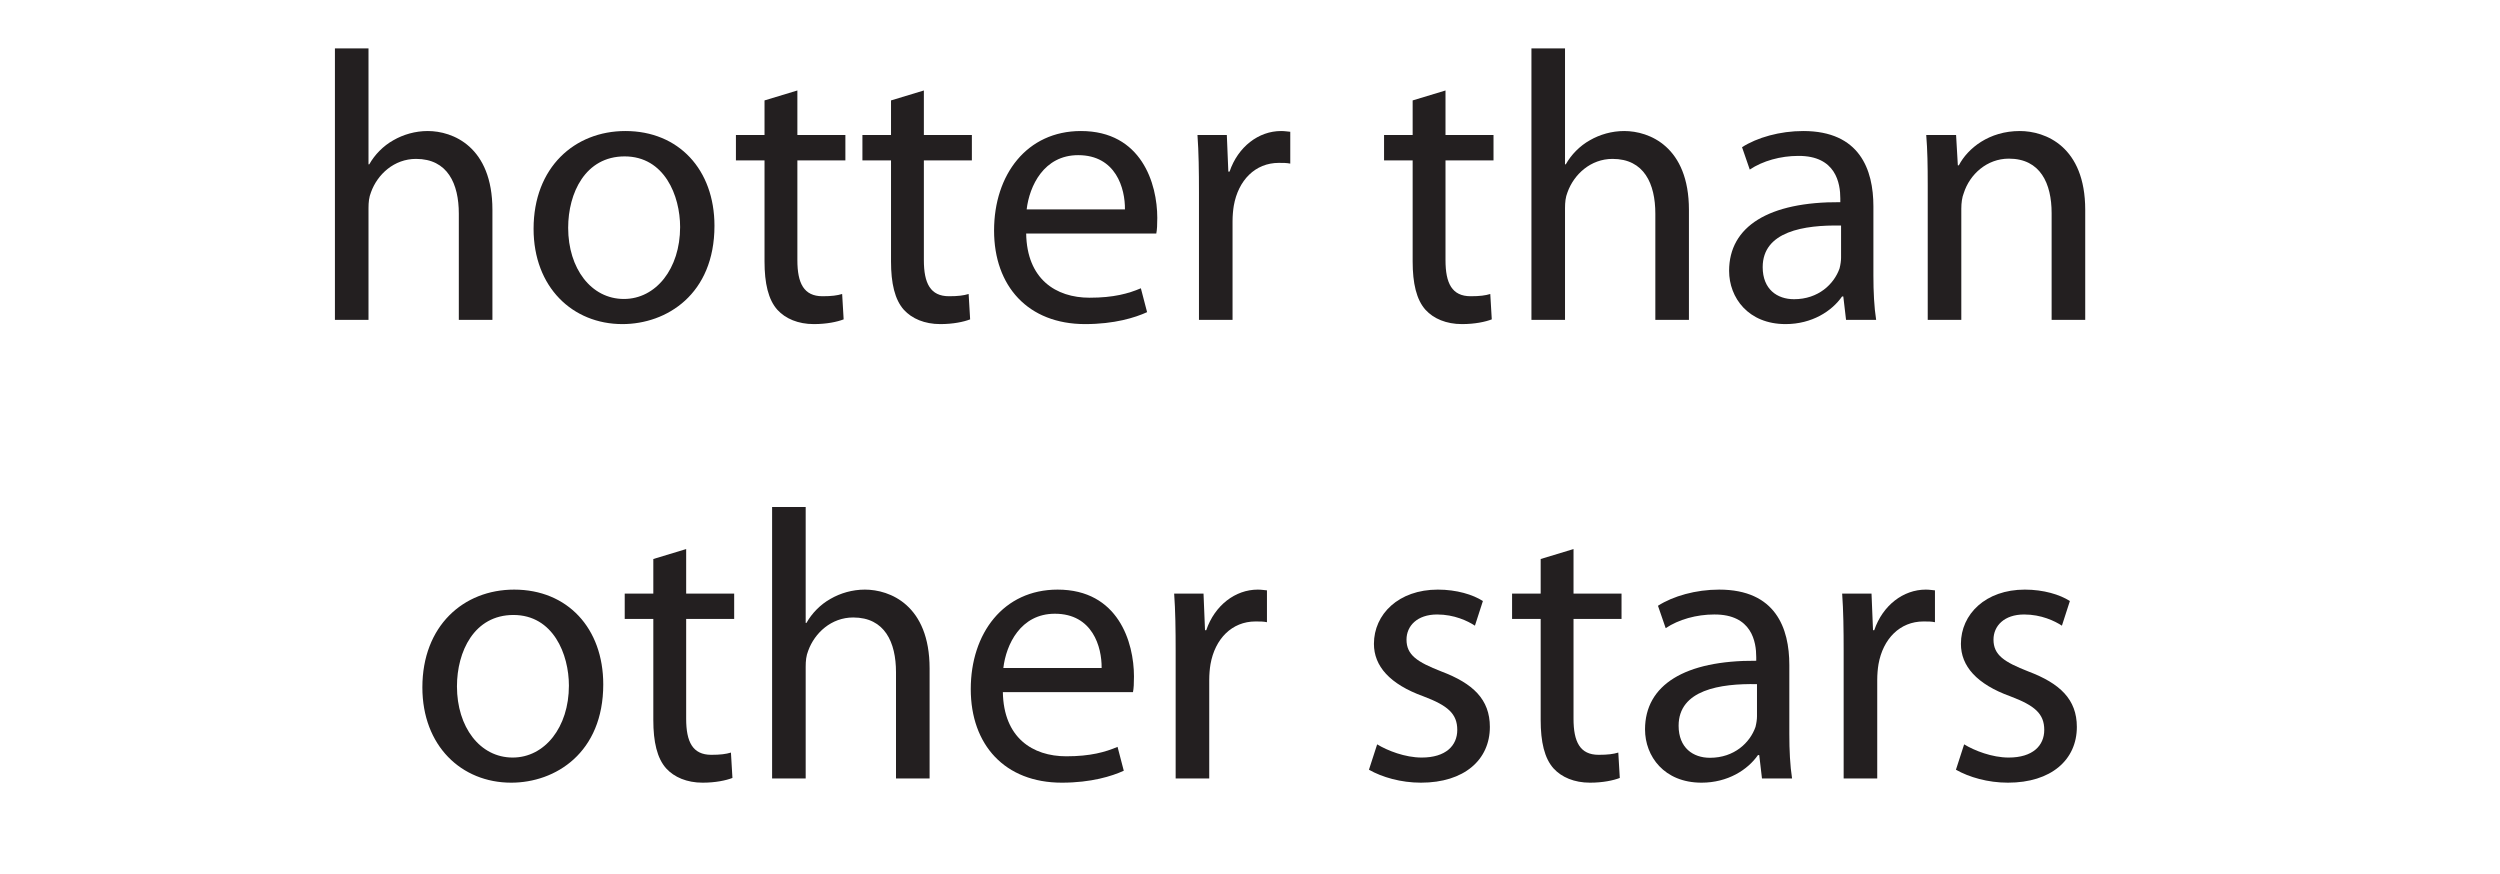
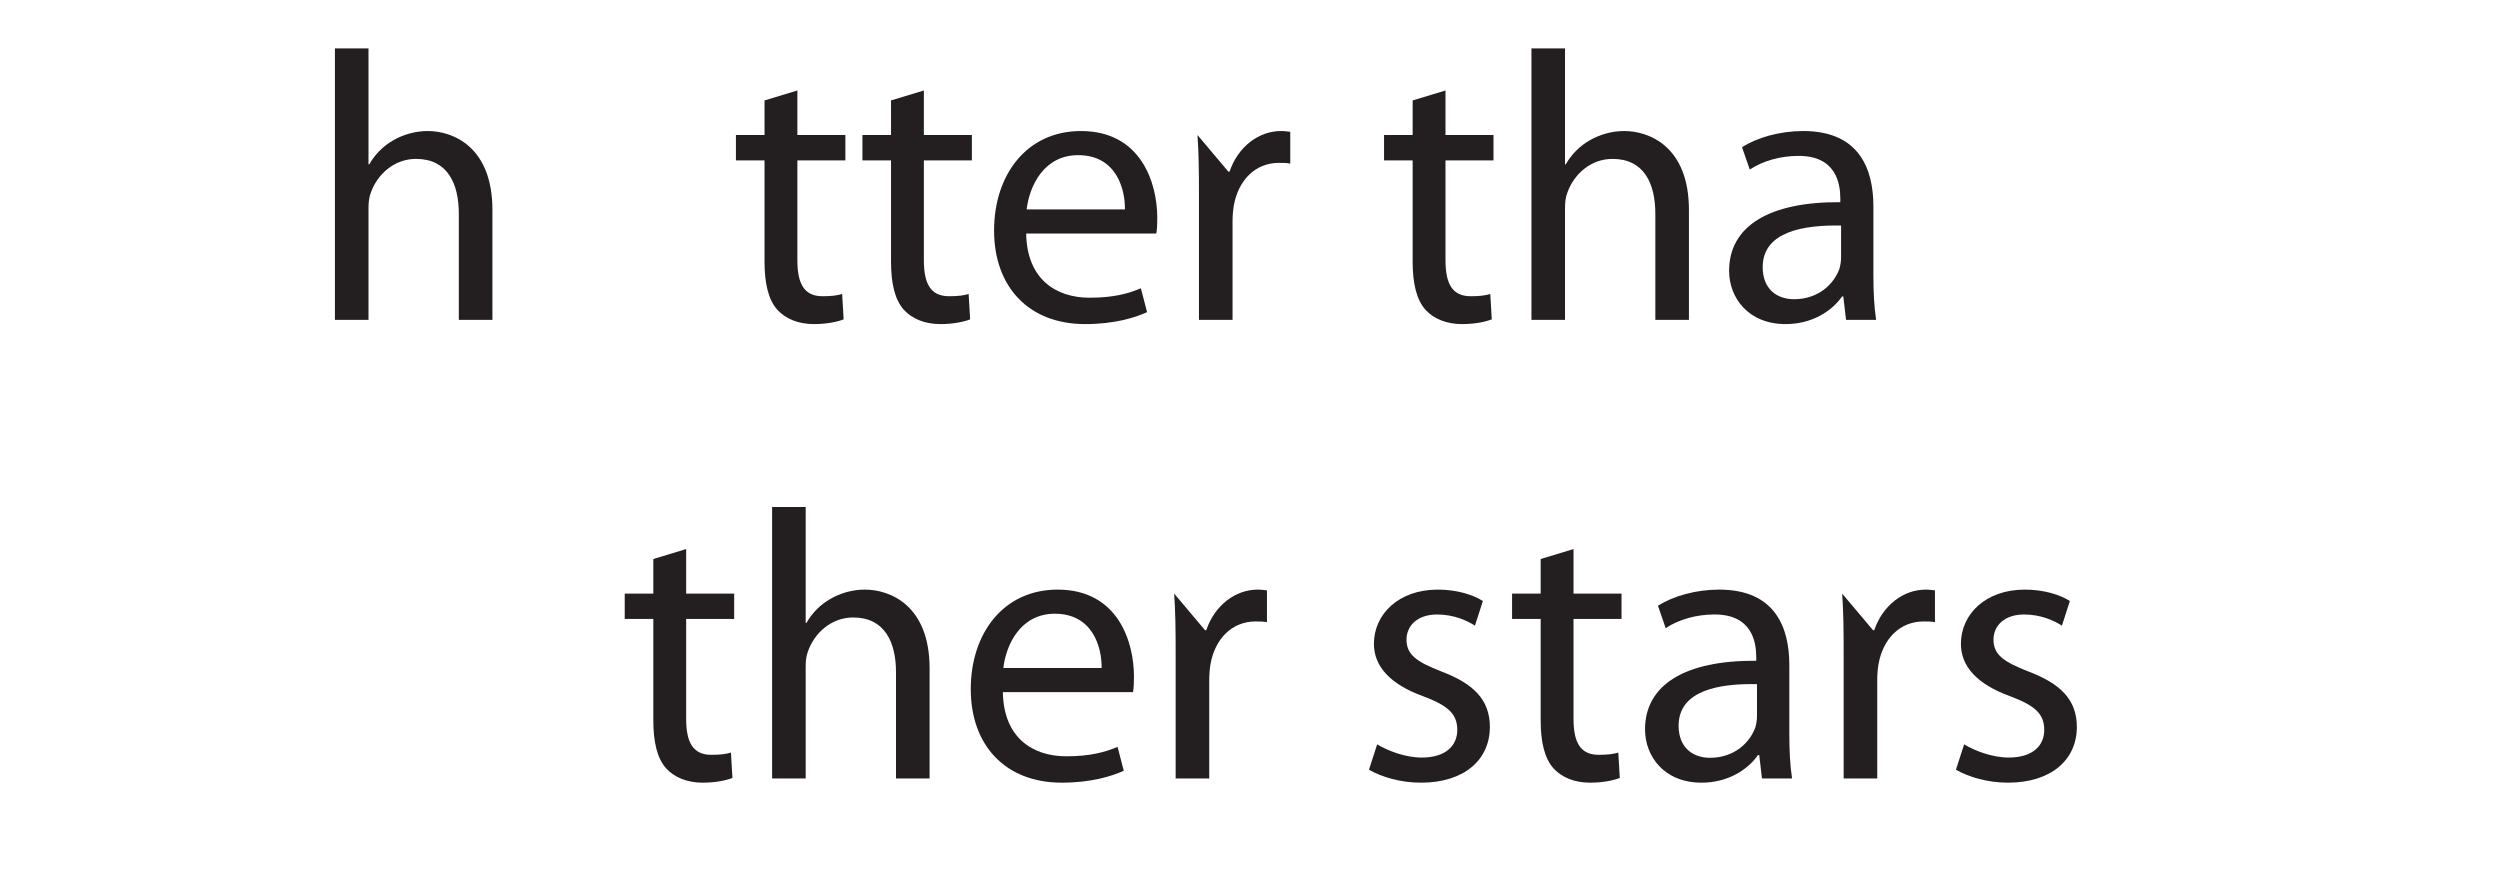
<svg xmlns="http://www.w3.org/2000/svg" xmlns:xlink="http://www.w3.org/1999/xlink" width="157.006pt" height="54.888pt" viewBox="0 0 157.006 54.888" version="1.1">
  <defs>
    <g>
      <symbol overflow="visible" id="glyph0-0">
-         <path style="stroke:none;" d="M 0 0 L 12 0 L 12 -16.797 L 0 -16.797 Z M 6 -9.484 L 1.922 -15.594 L 10.078 -15.594 Z M 6.719 -8.406 L 10.797 -14.516 L 10.797 -2.281 Z M 1.922 -1.203 L 6 -7.312 L 10.078 -1.203 Z M 1.203 -14.516 L 5.281 -8.406 L 1.203 -2.281 Z M 1.203 -14.516 " />
-       </symbol>
+         </symbol>
      <symbol overflow="visible" id="glyph0-1">
        <path style="stroke:none;" d="M 1.75 0 L 3.859 0 L 3.859 -7.016 C 3.859 -7.391 3.891 -7.703 4.016 -8.016 C 4.422 -9.141 5.469 -10.109 6.844 -10.109 C 8.828 -10.109 9.531 -8.547 9.531 -6.672 L 9.531 0 L 11.641 0 L 11.641 -6.906 C 11.641 -10.891 9.141 -11.859 7.578 -11.859 C 6.797 -11.859 6.047 -11.641 5.422 -11.281 C 4.781 -10.922 4.25 -10.375 3.906 -9.766 L 3.859 -9.766 L 3.859 -17.047 L 1.75 -17.047 Z M 1.75 0 " />
      </symbol>
      <symbol overflow="visible" id="glyph0-2">
-         <path style="stroke:none;" d="M 6.672 -11.859 C 3.484 -11.859 0.906 -9.578 0.906 -5.719 C 0.906 -2.047 3.359 0.266 6.484 0.266 C 9.266 0.266 12.266 -1.609 12.266 -5.906 C 12.266 -9.438 10.016 -11.859 6.672 -11.859 Z M 6.625 -10.266 C 9.125 -10.266 10.109 -7.797 10.109 -5.828 C 10.109 -3.219 8.594 -1.312 6.578 -1.312 C 4.516 -1.312 3.078 -3.234 3.078 -5.781 C 3.078 -7.969 4.156 -10.266 6.625 -10.266 Z M 6.625 -10.266 " />
-       </symbol>
+         </symbol>
      <symbol overflow="visible" id="glyph0-3">
        <path style="stroke:none;" d="M 2.234 -13.781 L 2.234 -11.609 L 0.438 -11.609 L 0.438 -10.016 L 2.234 -10.016 L 2.234 -3.672 C 2.234 -2.297 2.469 -1.266 3.047 -0.625 C 3.547 -0.078 4.344 0.266 5.328 0.266 C 6.141 0.266 6.797 0.125 7.203 -0.031 L 7.109 -1.625 C 6.797 -1.531 6.453 -1.484 5.875 -1.484 C 4.703 -1.484 4.297 -2.297 4.297 -3.75 L 4.297 -10.016 L 7.312 -10.016 L 7.312 -11.609 L 4.297 -11.609 L 4.297 -14.406 Z M 2.234 -13.781 " />
      </symbol>
      <symbol overflow="visible" id="glyph0-4">
        <path style="stroke:none;" d="M 11.094 -5.422 C 11.141 -5.656 11.156 -5.969 11.156 -6.406 C 11.156 -8.547 10.172 -11.859 6.359 -11.859 C 2.969 -11.859 0.906 -9.125 0.906 -5.609 C 0.906 -2.109 3.047 0.266 6.625 0.266 C 8.469 0.266 9.766 -0.141 10.516 -0.484 L 10.125 -1.984 C 9.359 -1.656 8.422 -1.391 6.906 -1.391 C 4.781 -1.391 2.969 -2.562 2.922 -5.422 Z M 2.953 -6.938 C 3.125 -8.406 4.031 -10.344 6.188 -10.344 C 8.562 -10.344 9.141 -8.25 9.125 -6.938 Z M 2.953 -6.938 " />
      </symbol>
      <symbol overflow="visible" id="glyph0-5">
-         <path style="stroke:none;" d="M 1.75 0 L 3.859 0 L 3.859 -6.188 C 3.859 -6.531 3.891 -6.891 3.938 -7.172 C 4.219 -8.766 5.281 -9.859 6.766 -9.859 C 7.062 -9.859 7.266 -9.859 7.484 -9.812 L 7.484 -11.812 C 7.297 -11.828 7.125 -11.859 6.906 -11.859 C 5.5 -11.859 4.203 -10.875 3.672 -9.312 L 3.594 -9.312 L 3.5 -11.609 L 1.656 -11.609 C 1.734 -10.531 1.75 -9.359 1.75 -7.984 Z M 1.75 0 " />
+         <path style="stroke:none;" d="M 1.75 0 L 3.859 0 L 3.859 -6.188 C 3.859 -6.531 3.891 -6.891 3.938 -7.172 C 4.219 -8.766 5.281 -9.859 6.766 -9.859 C 7.062 -9.859 7.266 -9.859 7.484 -9.812 L 7.484 -11.812 C 7.297 -11.828 7.125 -11.859 6.906 -11.859 C 5.5 -11.859 4.203 -10.875 3.672 -9.312 L 3.594 -9.312 L 1.656 -11.609 C 1.734 -10.531 1.75 -9.359 1.75 -7.984 Z M 1.75 0 " />
      </symbol>
      <symbol overflow="visible" id="glyph0-6">
-         <path style="stroke:none;" d="" />
-       </symbol>
+         </symbol>
      <symbol overflow="visible" id="glyph0-7">
        <path style="stroke:none;" d="M 9.906 -7.125 C 9.906 -9.438 9.047 -11.859 5.5 -11.859 C 4.031 -11.859 2.609 -11.453 1.656 -10.844 L 2.141 -9.438 C 2.953 -9.984 4.078 -10.297 5.188 -10.297 C 7.562 -10.312 7.828 -8.562 7.828 -7.625 L 7.828 -7.391 C 3.344 -7.422 0.844 -5.875 0.844 -3.078 C 0.844 -1.391 2.047 0.266 4.391 0.266 C 6.047 0.266 7.297 -0.547 7.938 -1.469 L 8.016 -1.469 L 8.188 0 L 10.078 0 C 9.953 -0.797 9.906 -1.781 9.906 -2.781 Z M 7.875 -3.906 C 7.875 -3.719 7.844 -3.484 7.781 -3.234 C 7.438 -2.25 6.453 -1.297 4.922 -1.297 C 3.859 -1.297 2.953 -1.922 2.953 -3.312 C 2.953 -5.562 5.562 -5.969 7.875 -5.922 Z M 7.875 -3.906 " />
      </symbol>
      <symbol overflow="visible" id="glyph0-8">
-         <path style="stroke:none;" d="M 1.75 0 L 3.859 0 L 3.859 -6.984 C 3.859 -7.344 3.906 -7.703 4.016 -7.969 C 4.391 -9.141 5.469 -10.125 6.844 -10.125 C 8.828 -10.125 9.531 -8.562 9.531 -6.703 L 9.531 0 L 11.641 0 L 11.641 -6.906 C 11.641 -10.891 9.141 -11.859 7.531 -11.859 C 5.609 -11.859 4.266 -10.781 3.703 -9.703 L 3.641 -9.703 L 3.531 -11.609 L 1.656 -11.609 C 1.734 -10.656 1.75 -9.703 1.75 -8.469 Z M 1.75 0 " />
-       </symbol>
+         </symbol>
      <symbol overflow="visible" id="glyph0-9">
        <path style="stroke:none;" d="M 0.953 -0.547 C 1.781 -0.078 2.953 0.266 4.219 0.266 C 6.938 0.266 8.547 -1.172 8.547 -3.234 C 8.547 -4.969 7.484 -5.969 5.5 -6.719 C 3.984 -7.312 3.312 -7.75 3.312 -8.719 C 3.312 -9.578 3.984 -10.297 5.234 -10.297 C 6.312 -10.297 7.156 -9.891 7.609 -9.594 L 8.109 -11.141 C 7.484 -11.547 6.453 -11.859 5.281 -11.859 C 2.812 -11.859 1.266 -10.312 1.266 -8.453 C 1.266 -7.062 2.25 -5.922 4.375 -5.156 C 5.906 -4.578 6.5 -4.062 6.5 -3.047 C 6.5 -2.062 5.781 -1.312 4.266 -1.312 C 3.219 -1.312 2.109 -1.75 1.469 -2.141 Z M 0.953 -0.547 " />
      </symbol>
    </g>
  </defs>
  <g id="surface1">
    <g style="fill:rgb(13.725%,12.157%,12.549%);fill-opacity:1;">
      <use xlink:href="#glyph0-1" x="19.284" y="20.088" />
      <use xlink:href="#glyph0-2" x="32.604" y="20.088" />
      <use xlink:href="#glyph0-3" x="45.78" y="20.088" />
      <use xlink:href="#glyph0-3" x="53.724" y="20.088" />
    </g>
    <g style="fill:rgb(13.725%,12.157%,12.549%);fill-opacity:1;">
      <use xlink:href="#glyph0-4" x="61.524" y="20.088" />
      <use xlink:href="#glyph0-5" x="73.548" y="20.088" />
      <use xlink:href="#glyph0-6" x="81.396" y="20.088" />
      <use xlink:href="#glyph0-3" x="86.484" y="20.088" />
      <use xlink:href="#glyph0-1" x="94.428" y="20.088" />
      <use xlink:href="#glyph0-7" x="107.748" y="20.088" />
      <use xlink:href="#glyph0-8" x="119.316" y="20.088" />
      <use xlink:href="#glyph0-6" x="132.636" y="20.088" />
    </g>
    <g style="fill:rgb(13.725%,12.157%,12.549%);fill-opacity:1;">
      <use xlink:href="#glyph0-2" x="25.62" y="48.888" />
      <use xlink:href="#glyph0-3" x="38.796" y="48.888" />
      <use xlink:href="#glyph0-1" x="46.74" y="48.888" />
      <use xlink:href="#glyph0-4" x="60.06" y="48.888" />
      <use xlink:href="#glyph0-5" x="72.084" y="48.888" />
      <use xlink:href="#glyph0-6" x="79.932" y="48.888" />
      <use xlink:href="#glyph0-9" x="85.02" y="48.888" />
      <use xlink:href="#glyph0-3" x="94.524" y="48.888" />
      <use xlink:href="#glyph0-7" x="102.468" y="48.888" />
      <use xlink:href="#glyph0-5" x="114.036" y="48.888" />
      <use xlink:href="#glyph0-9" x="121.884" y="48.888" />
    </g>
  </g>
</svg>